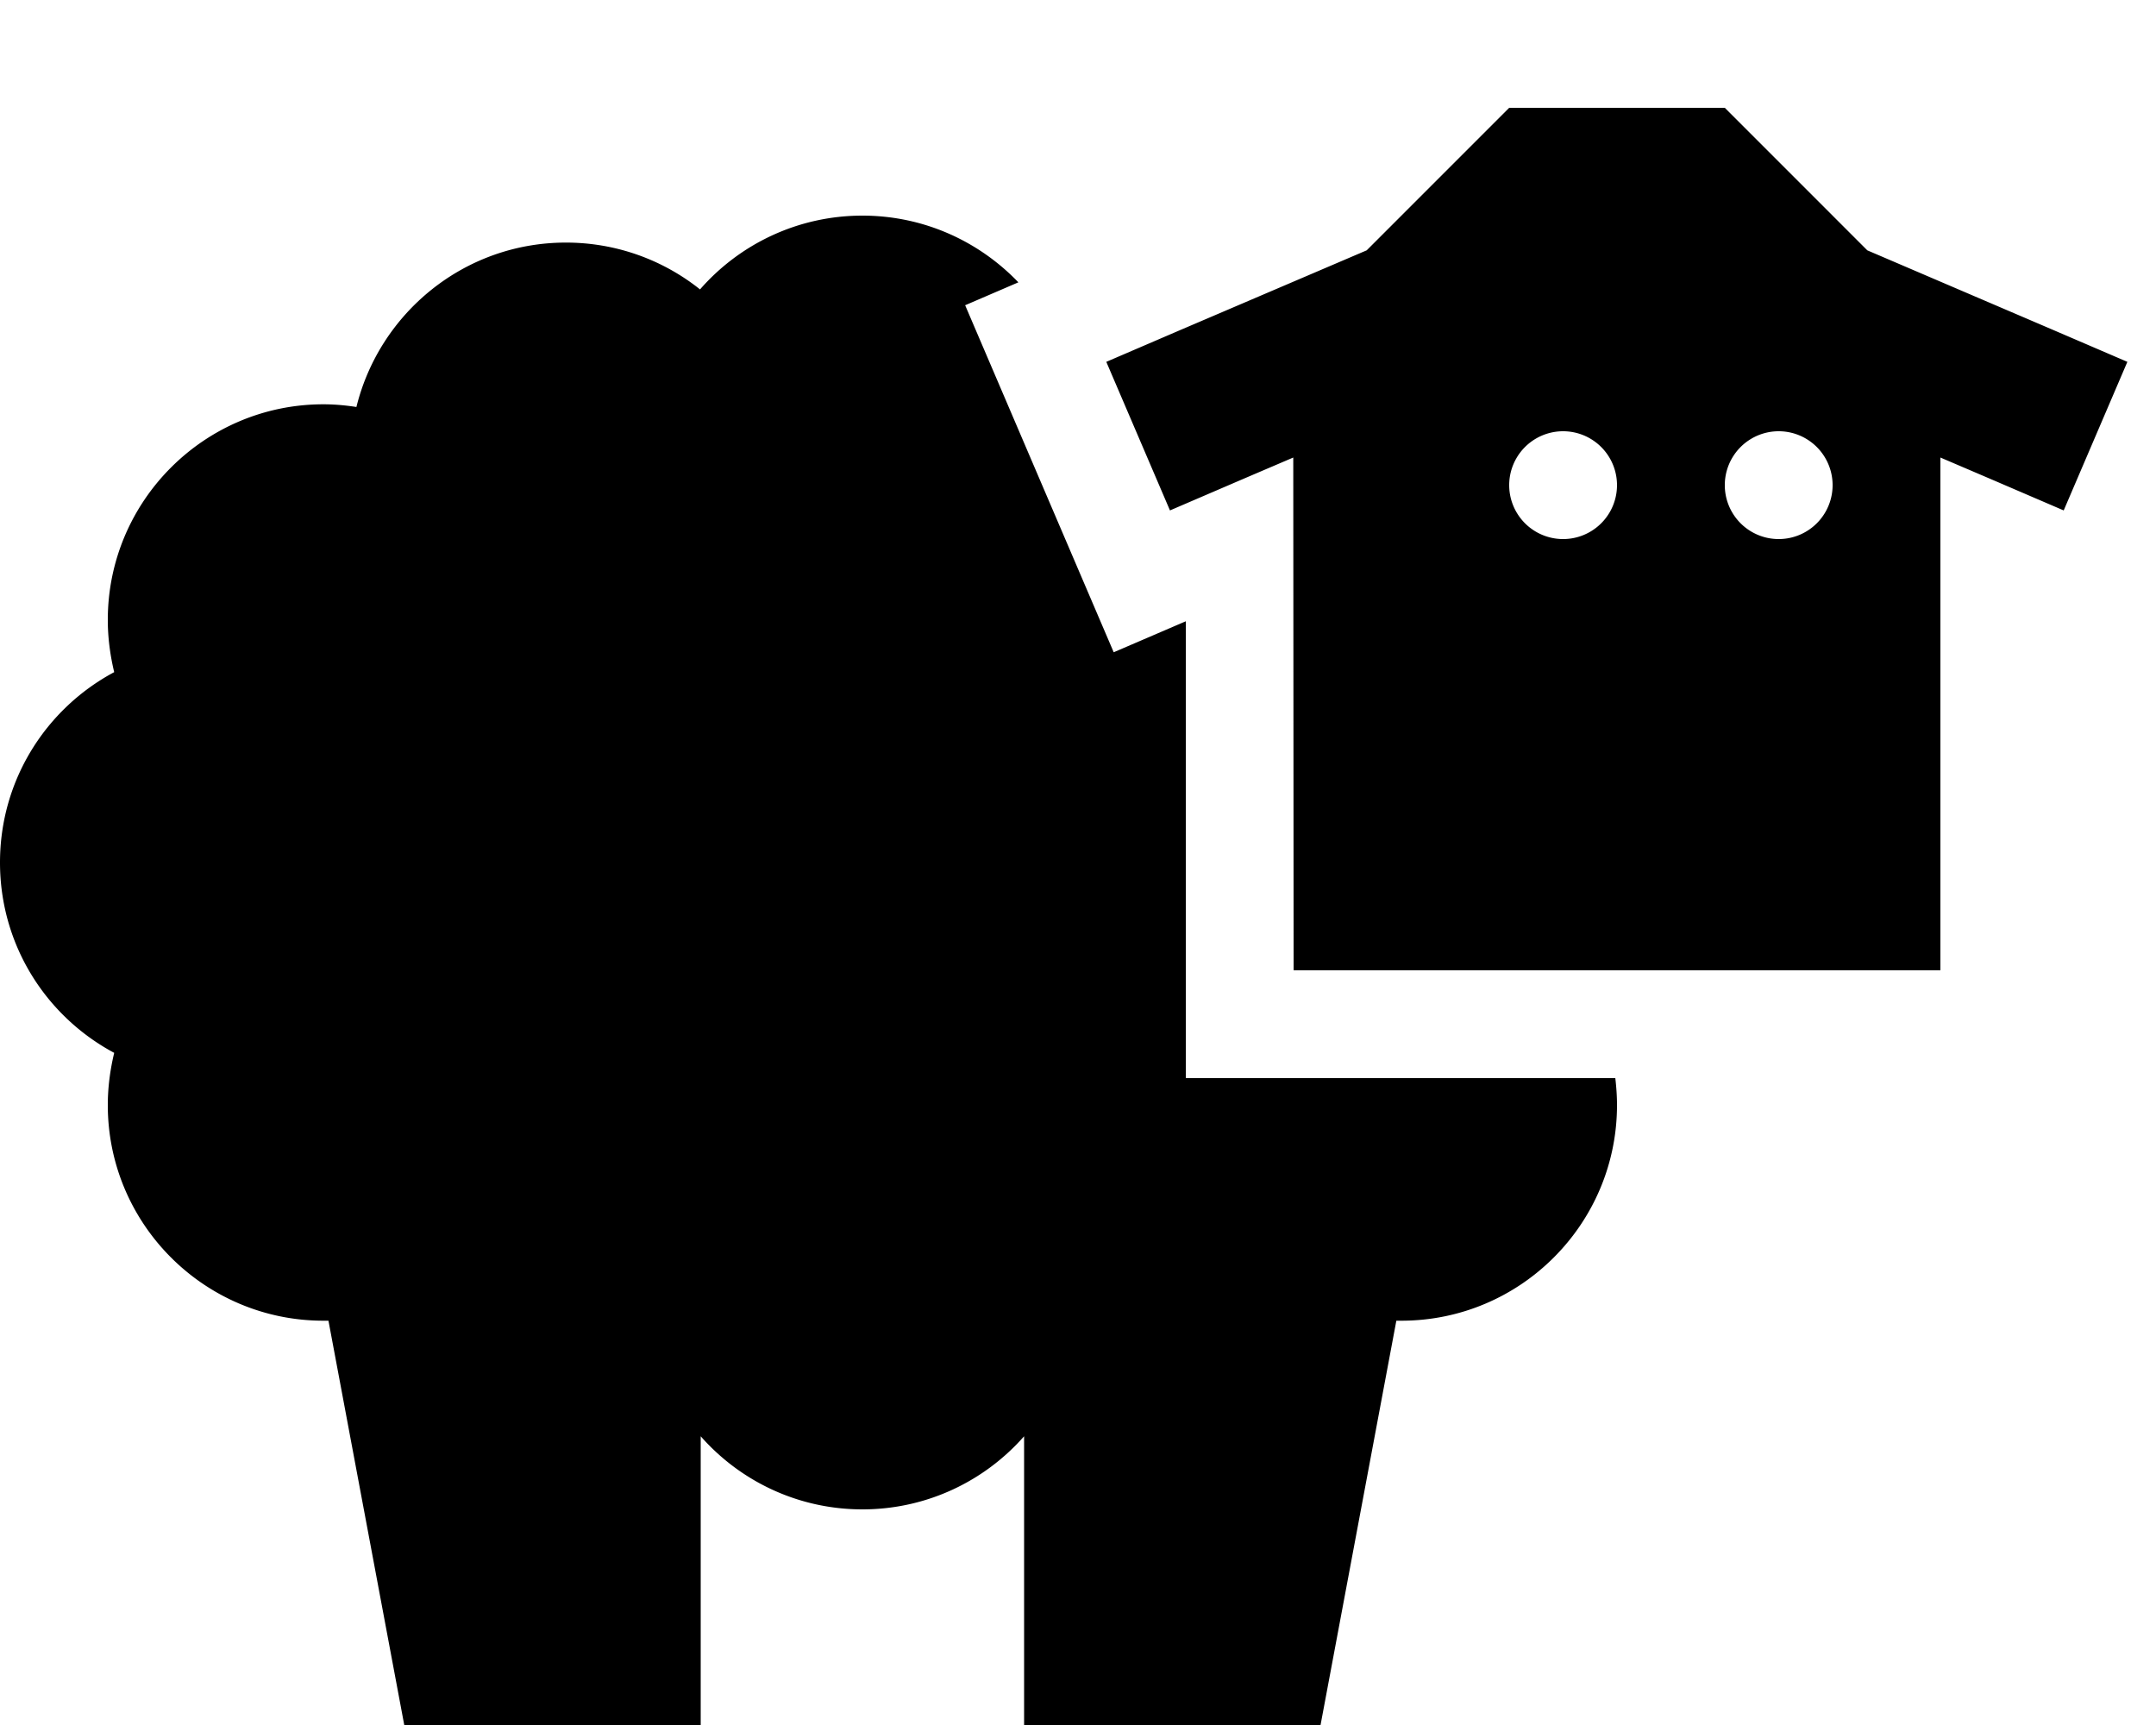
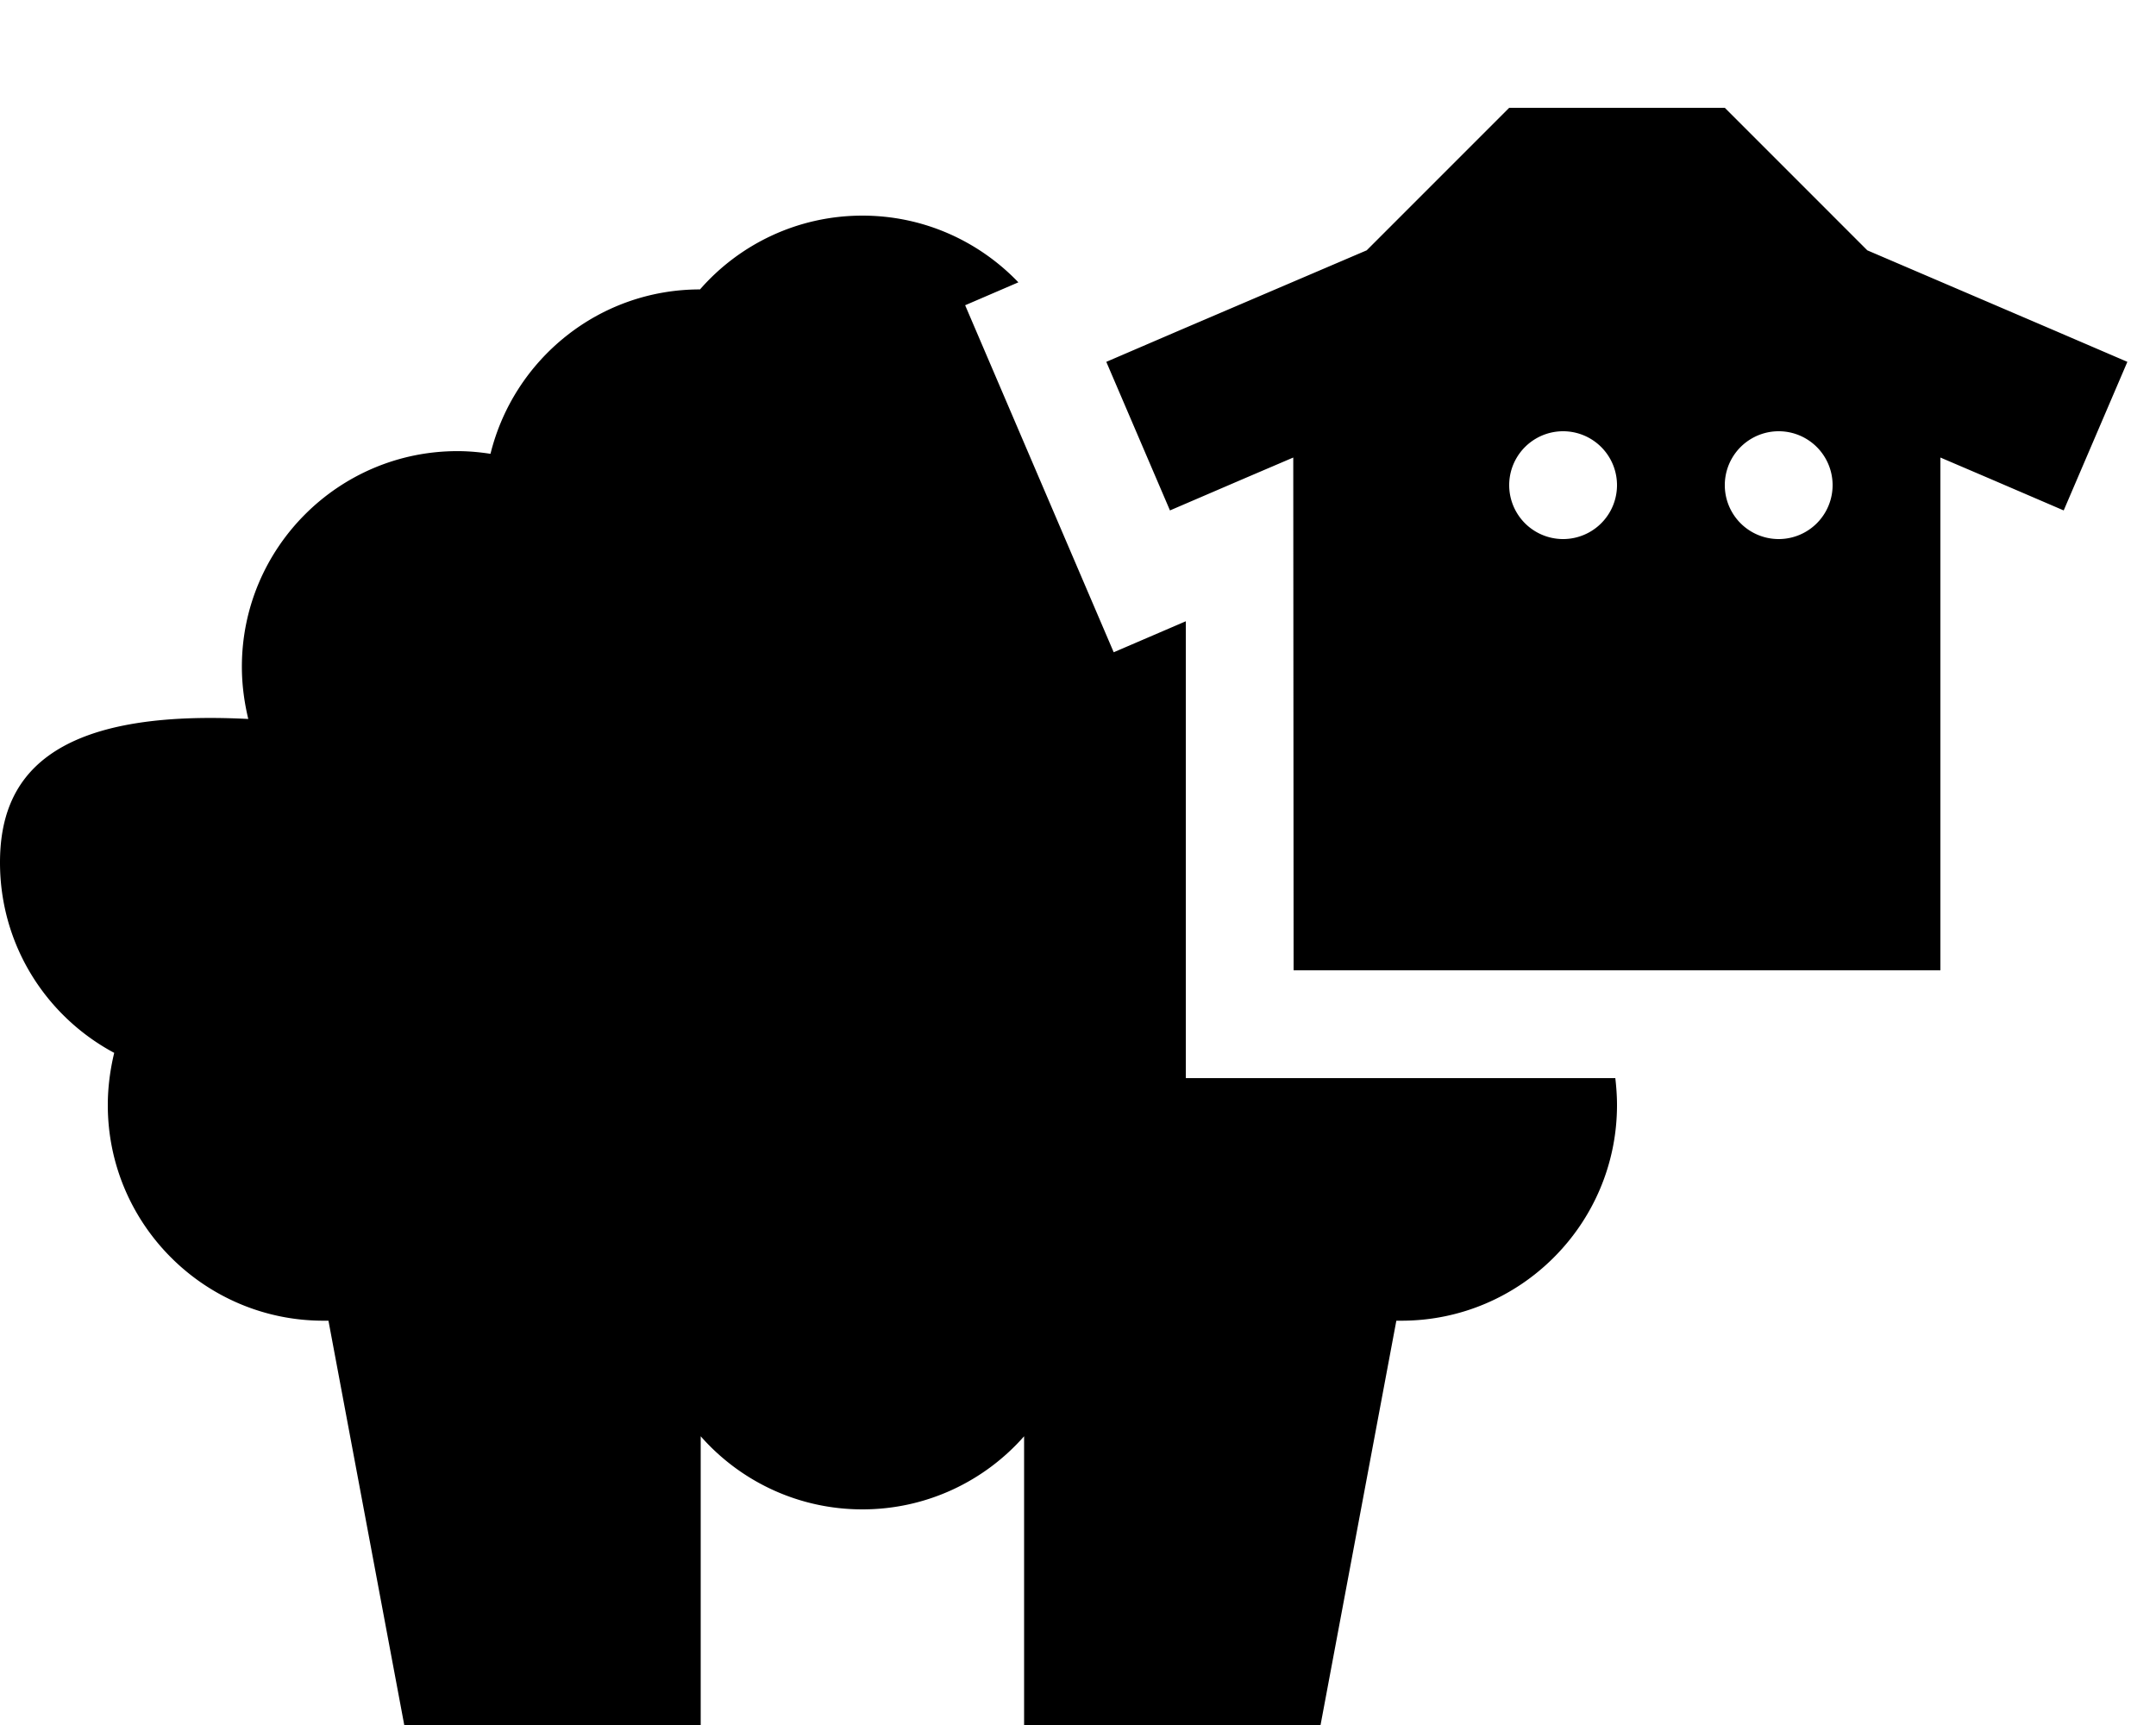
<svg xmlns="http://www.w3.org/2000/svg" viewBox="0 0 640 512">
-   <path d="M576 135.8l14.5 6.2 22.1 9.5 18.9-44.1-22.1-9.5L554.3 74.3 512 32l-64 0L405.7 74.3 350.5 97.9l-22.1 9.5 18.9 44.1 22.1-9.5 14.5-6.2L384 288l192 0 0-152.2zM464 128a16 16 0 1 1 0 32 16 16 0 1 1 0-32zm48 16a16 16 0 1 1 32 0 16 16 0 1 1 -32 0zM286.5 90.6l15.8-6.8C290.6 71.6 274.2 64 256 64c-19.2 0-36.5 8.5-48.2 21.9C196.9 77.2 183 72 168 72c-30.1 0-55.3 20.8-62.2 48.8c-3.2-.5-6.5-.8-9.8-.8c-35.3 0-64 28.7-64 64c0 5.3 .7 10.5 1.9 15.5C13.7 210.3 0 231.5 0 256s13.7 45.7 33.9 56.5c-1.2 5-1.9 10.2-1.9 15.5c0 35.3 28.7 64 64 64c.5 0 1 0 1.5 0L120 512l88 0 0-85.7c11.7 13.3 28.9 21.7 48 21.7s36.3-8.4 48-21.7l0 85.7 88 0 22.5-120c.5 0 1 0 1.5 0c35.3 0 64-28.7 64-64c0-2.7-.2-5.4-.5-8L352 320l0-135.6-21.4 9.2L286.5 90.6z" />
+   <path d="M576 135.8l14.5 6.2 22.1 9.5 18.9-44.1-22.1-9.5L554.3 74.3 512 32l-64 0L405.7 74.3 350.5 97.9l-22.1 9.5 18.9 44.1 22.1-9.5 14.5-6.2L384 288l192 0 0-152.2zM464 128a16 16 0 1 1 0 32 16 16 0 1 1 0-32zm48 16a16 16 0 1 1 32 0 16 16 0 1 1 -32 0zM286.5 90.6l15.8-6.8C290.6 71.6 274.2 64 256 64c-19.2 0-36.5 8.5-48.2 21.9c-30.1 0-55.3 20.8-62.2 48.8c-3.2-.5-6.5-.8-9.8-.8c-35.3 0-64 28.7-64 64c0 5.3 .7 10.5 1.9 15.5C13.7 210.3 0 231.5 0 256s13.7 45.7 33.9 56.5c-1.2 5-1.9 10.2-1.9 15.5c0 35.3 28.7 64 64 64c.5 0 1 0 1.5 0L120 512l88 0 0-85.7c11.7 13.3 28.9 21.7 48 21.7s36.3-8.4 48-21.7l0 85.7 88 0 22.5-120c.5 0 1 0 1.5 0c35.3 0 64-28.7 64-64c0-2.7-.2-5.4-.5-8L352 320l0-135.6-21.4 9.2L286.5 90.6z" />
</svg>